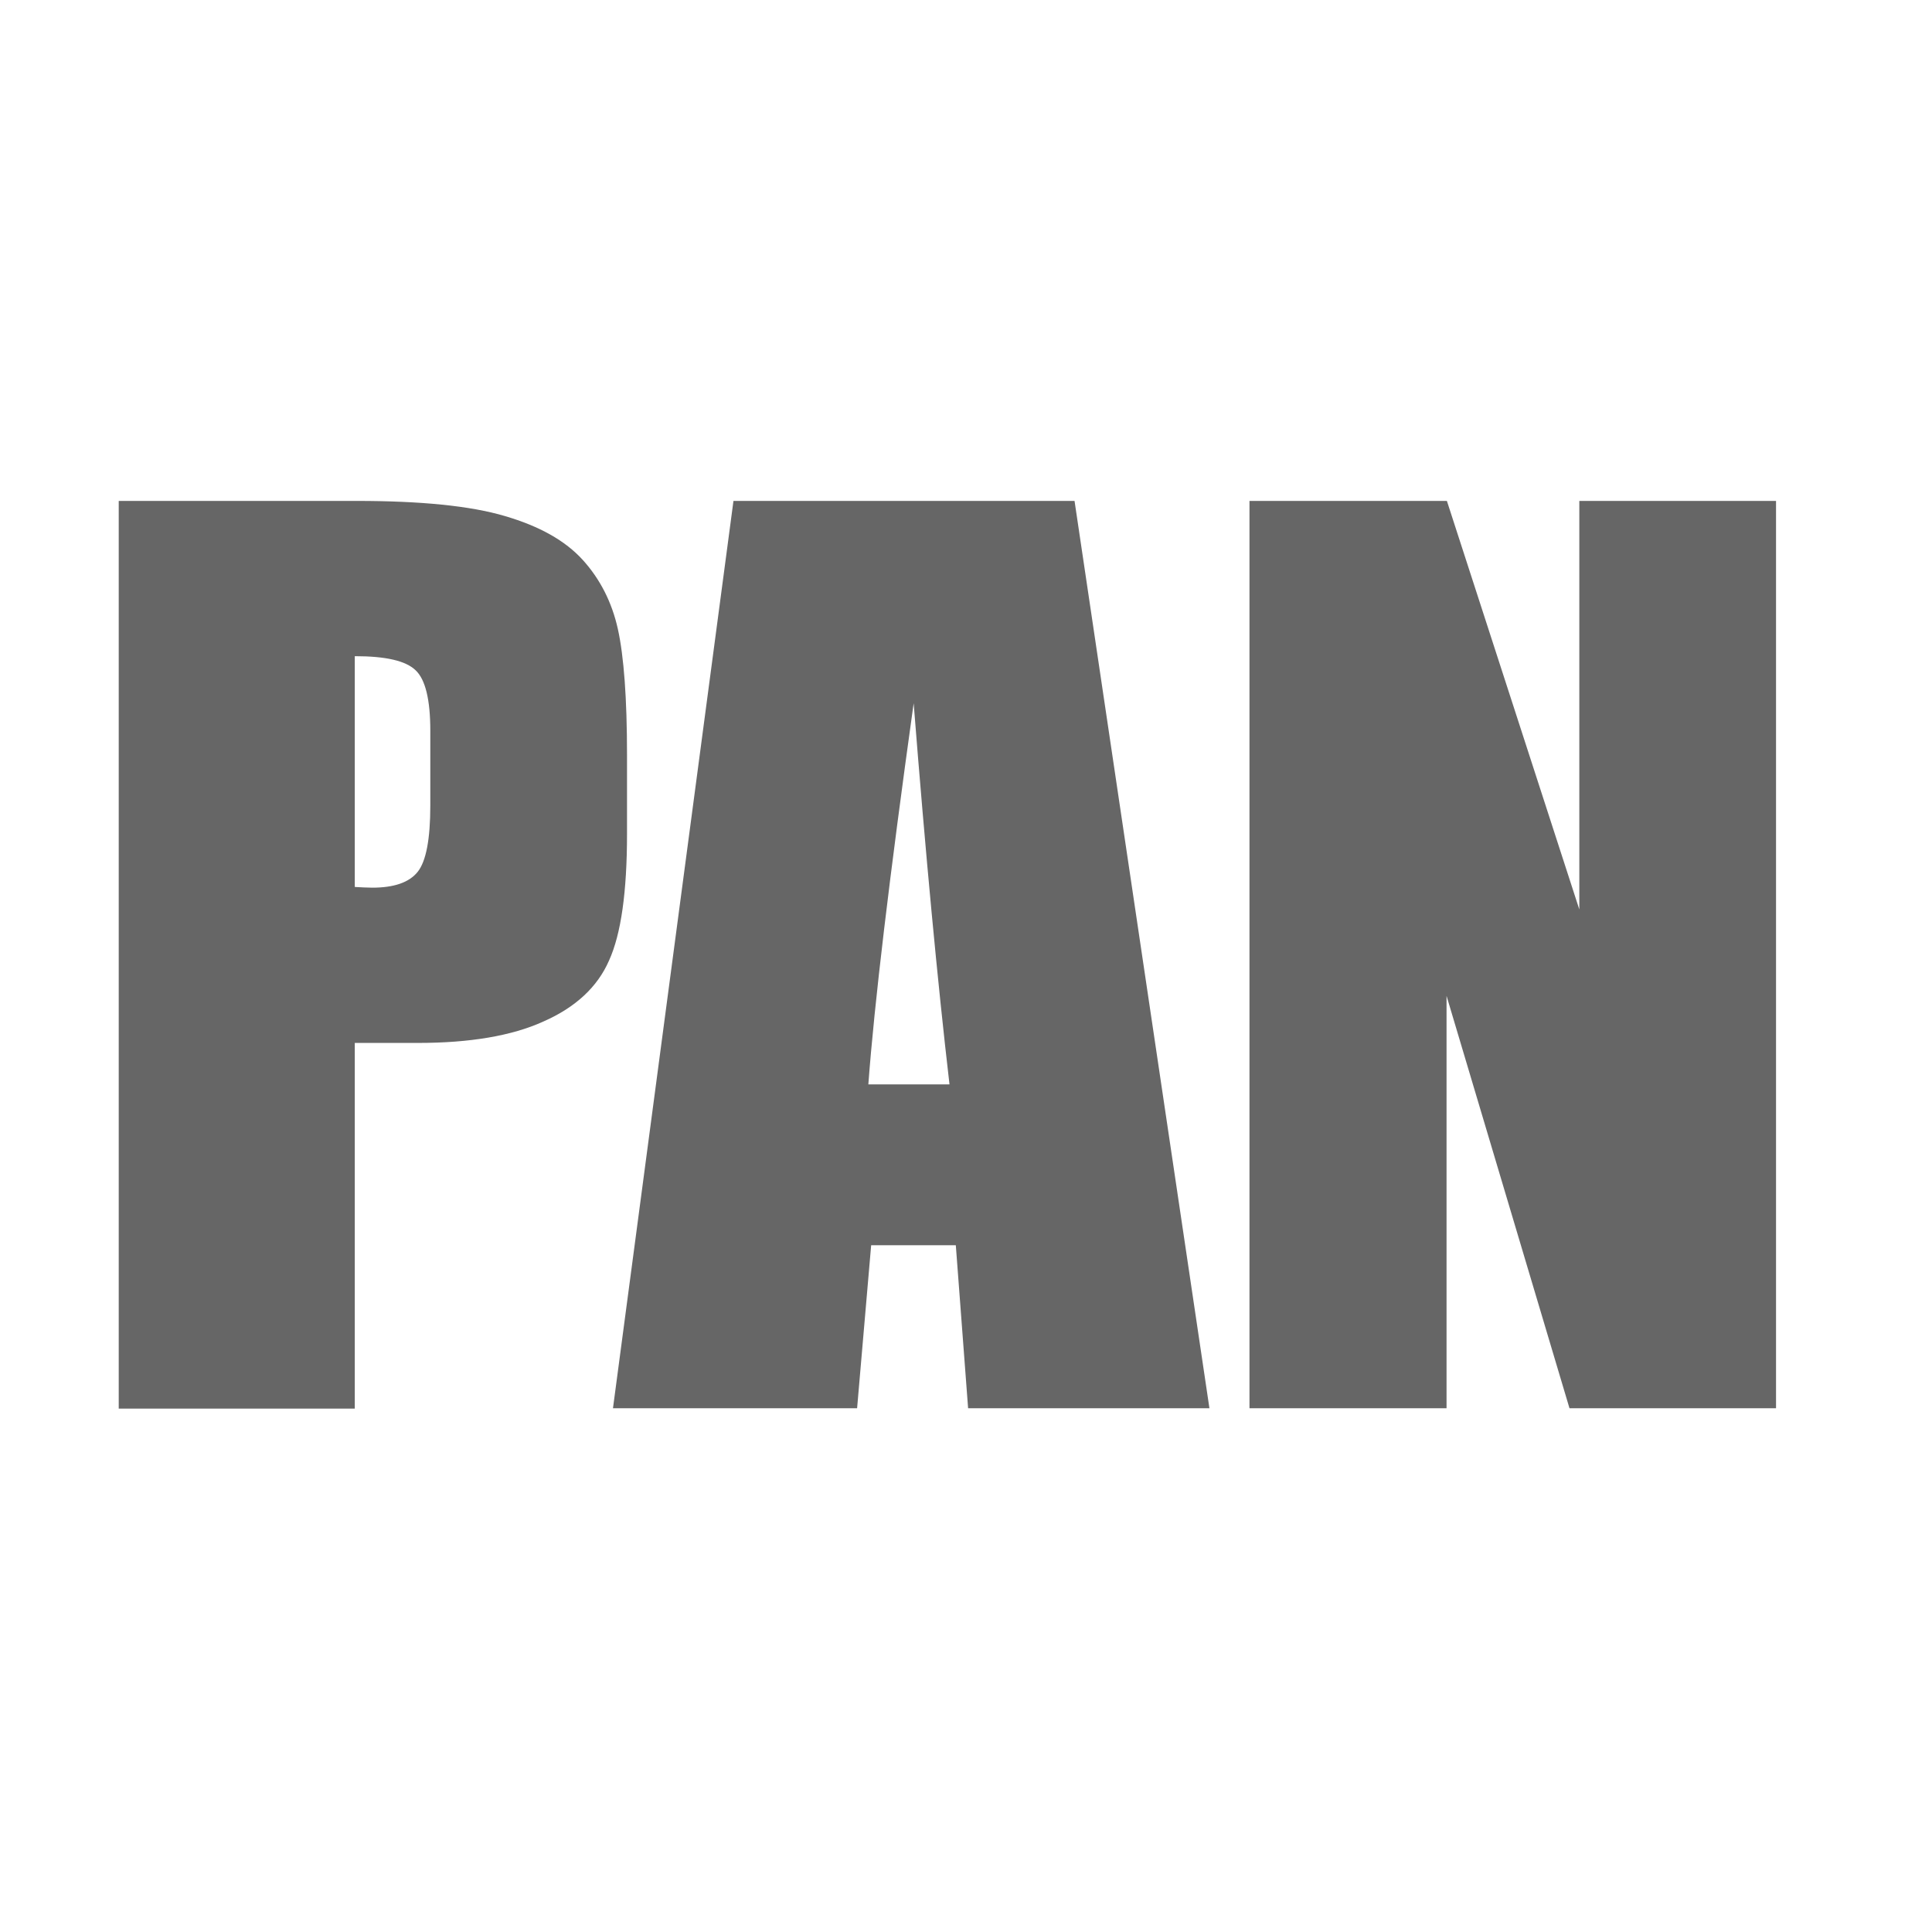
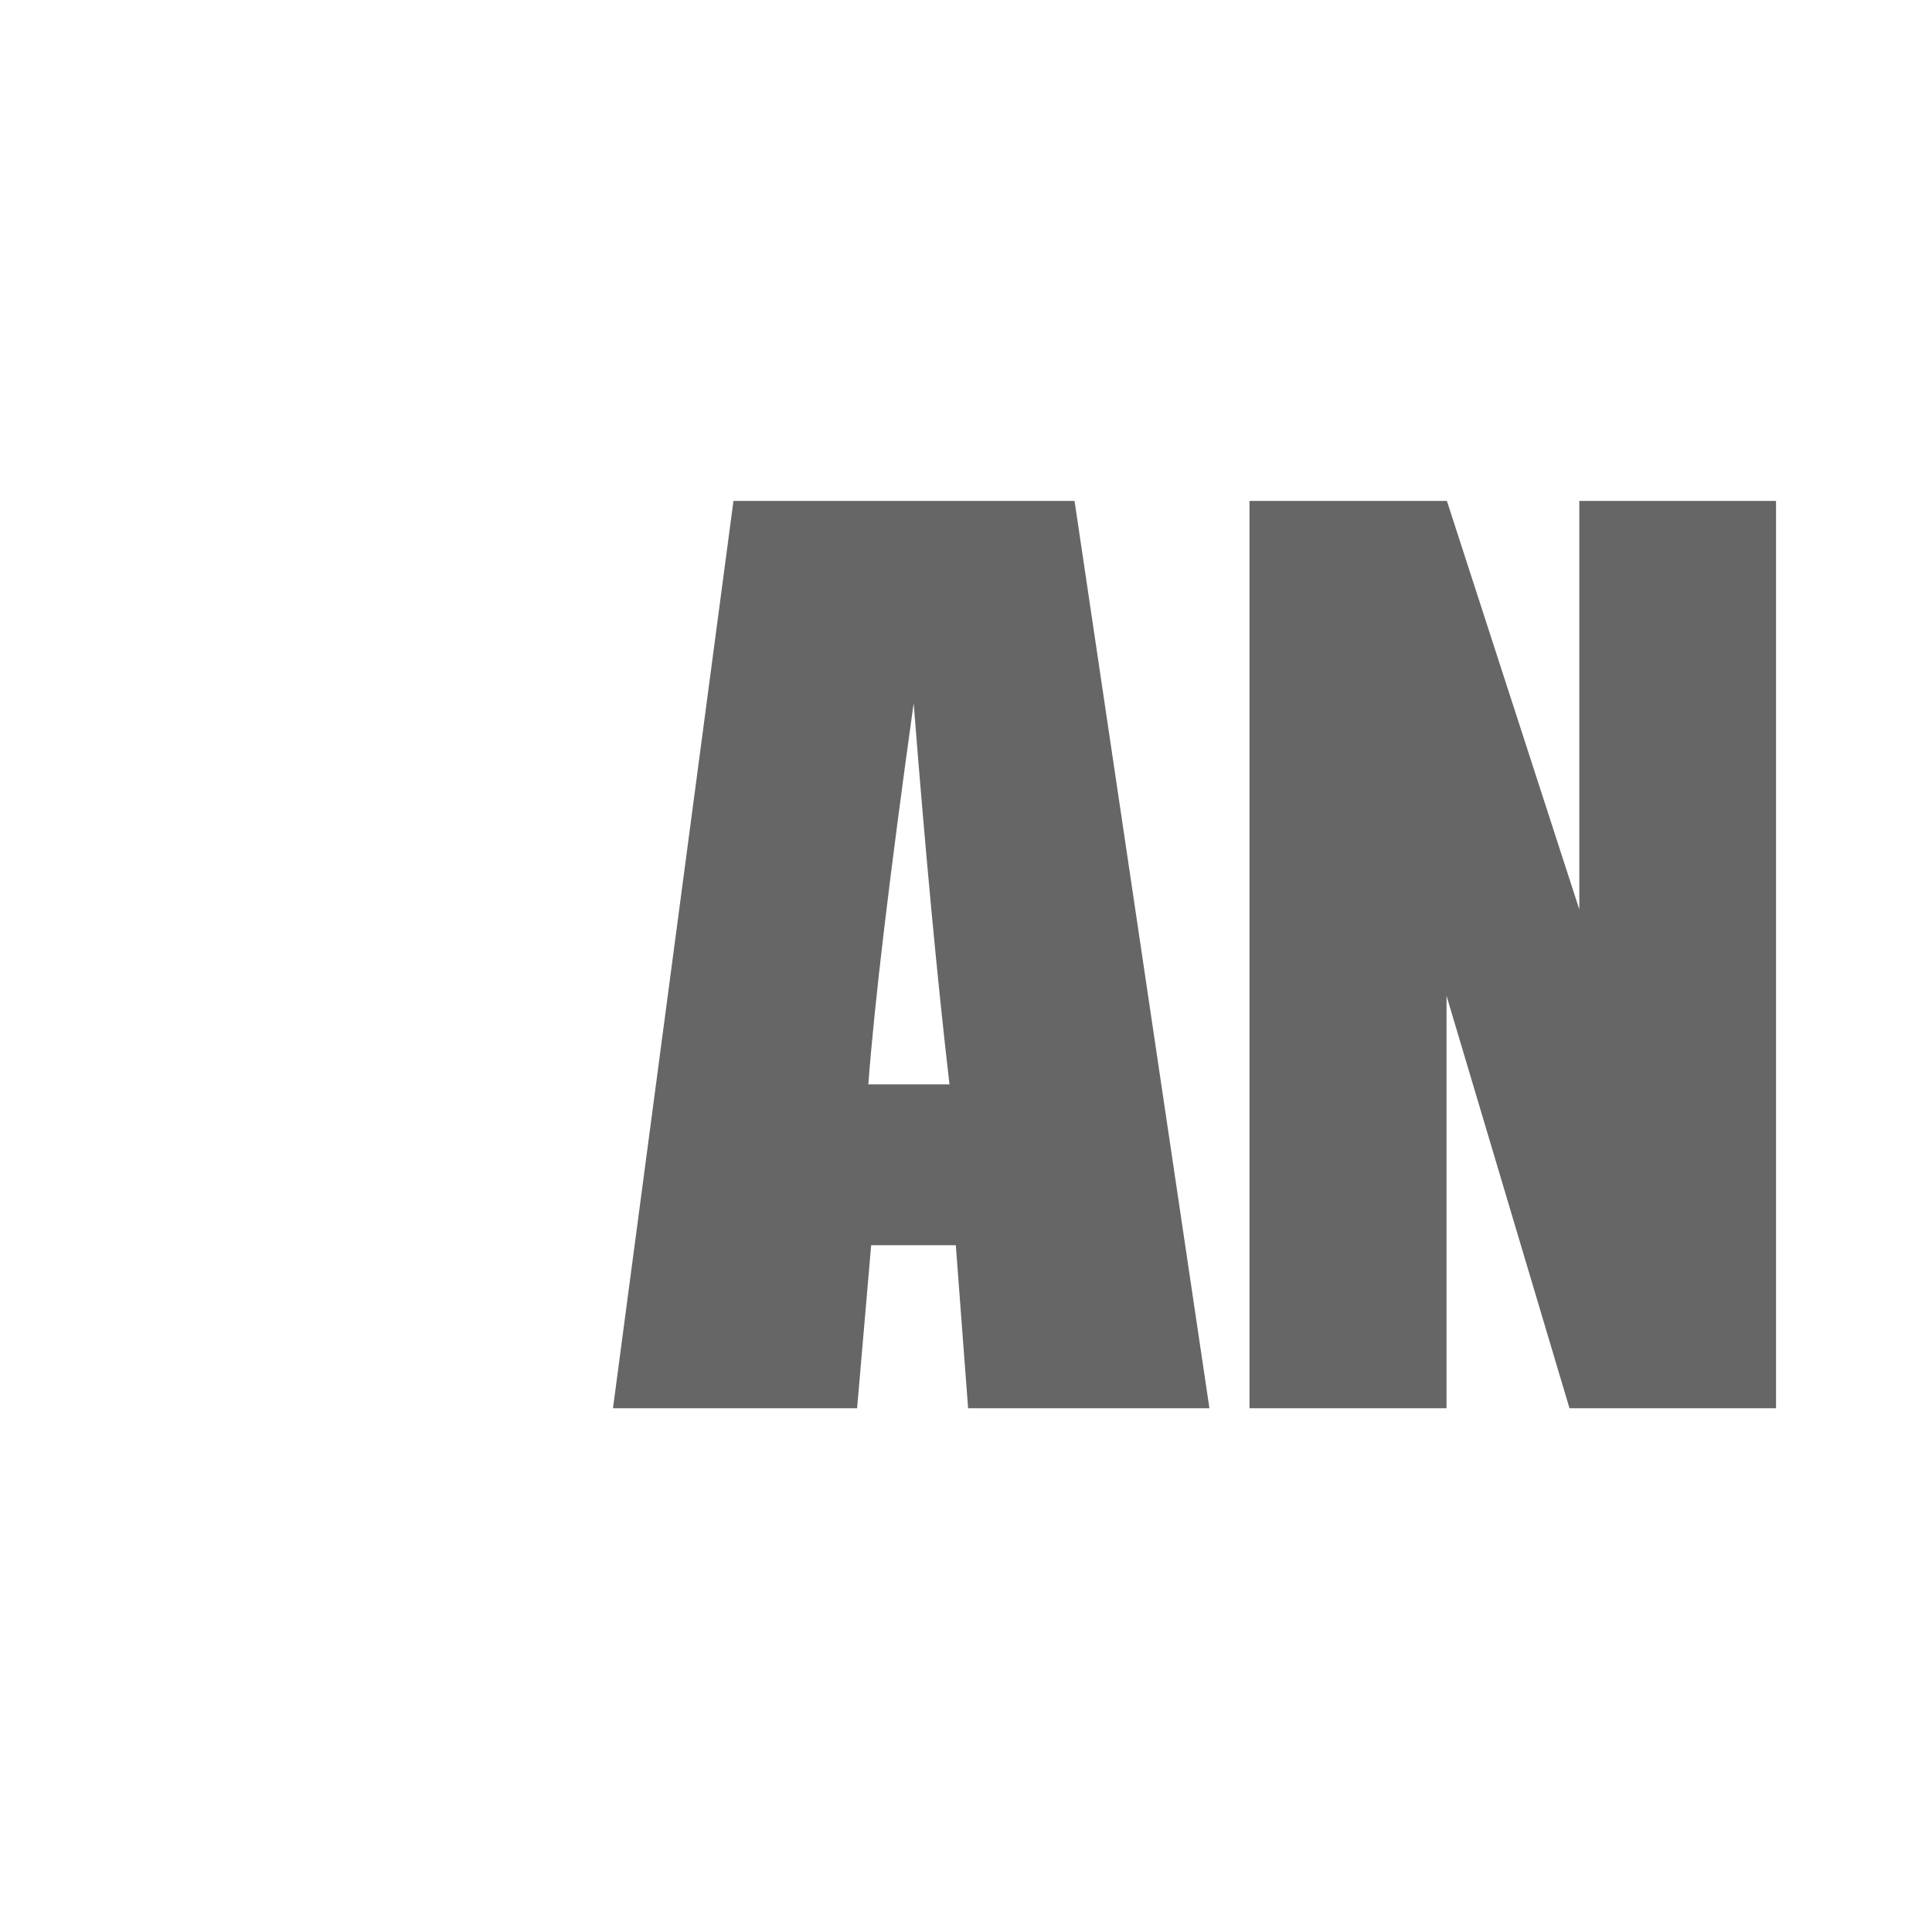
<svg xmlns="http://www.w3.org/2000/svg" version="1.1" id="Layer_1" x="0px" y="0px" viewBox="0 0 5.5 5.5" enable-background="new 0 0 5.5 5.5" xml:space="preserve">
-   <path fill="#666666" d="M0.338,1.426h0.677c0.183,0,0.324,0.014,0.422,0.043c0.099,0.029,0.172,0.07,0.222,0.125  c0.049,0.054,0.083,0.12,0.1,0.197s0.026,0.197,0.026,0.358v0.225c0,0.165-0.017,0.285-0.051,0.36  C1.701,2.81,1.638,2.868,1.547,2.908C1.457,2.949,1.337,2.969,1.19,2.969H1.01v1.041H0.338V1.426z M1.01,1.868v0.657  C1.029,2.526,1.046,2.527,1.06,2.527c0.062,0,0.105-0.015,0.129-0.045s0.036-0.093,0.036-0.189V2.08  c0-0.088-0.014-0.146-0.042-0.172C1.155,1.881,1.098,1.868,1.01,1.868z" />
  <path fill="#666666" d="M3.059,1.426l0.384,2.583H2.756L2.721,3.545H2.48L2.44,4.009H1.745l0.343-2.583H3.059z M2.703,3.087  C2.669,2.795,2.635,2.433,2.601,2.002C2.532,2.497,2.489,2.858,2.472,3.087H2.703z" />
  <path fill="#666666" d="M5.056,1.426v2.583H4.468l-0.35-1.174v1.174H3.557V1.426h0.562l0.377,1.163V1.426H5.056z" />
</svg>